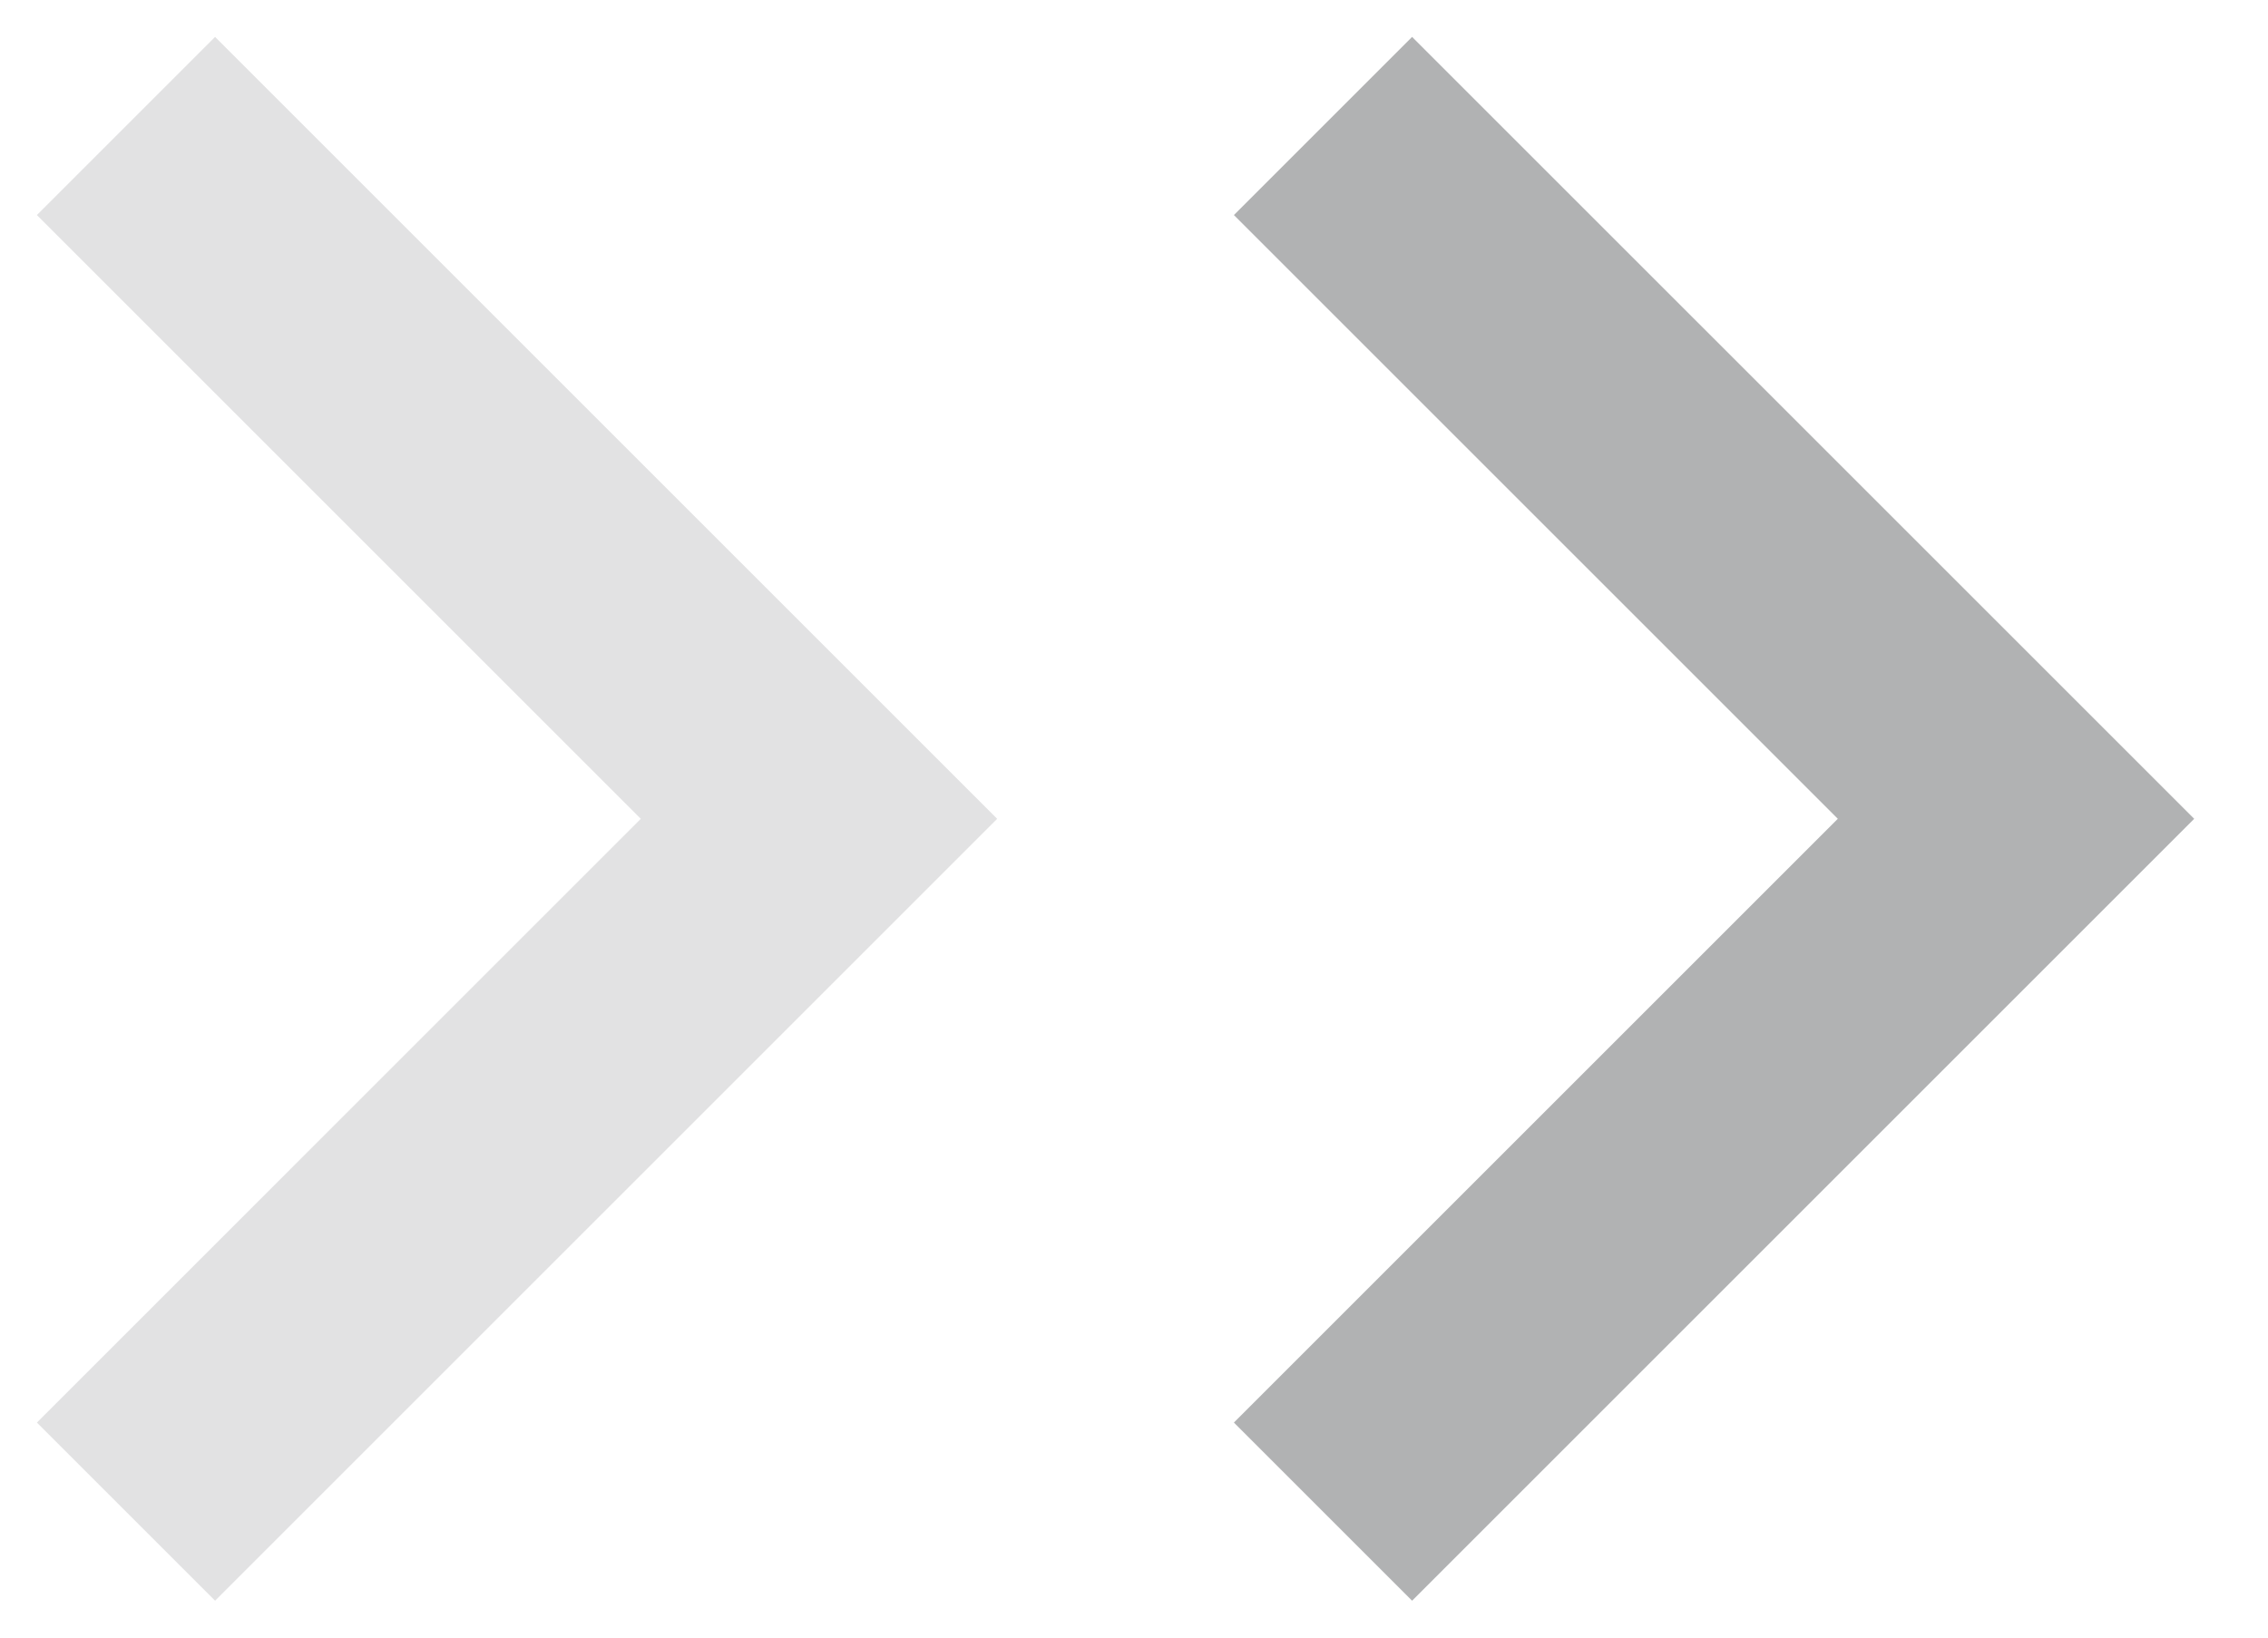
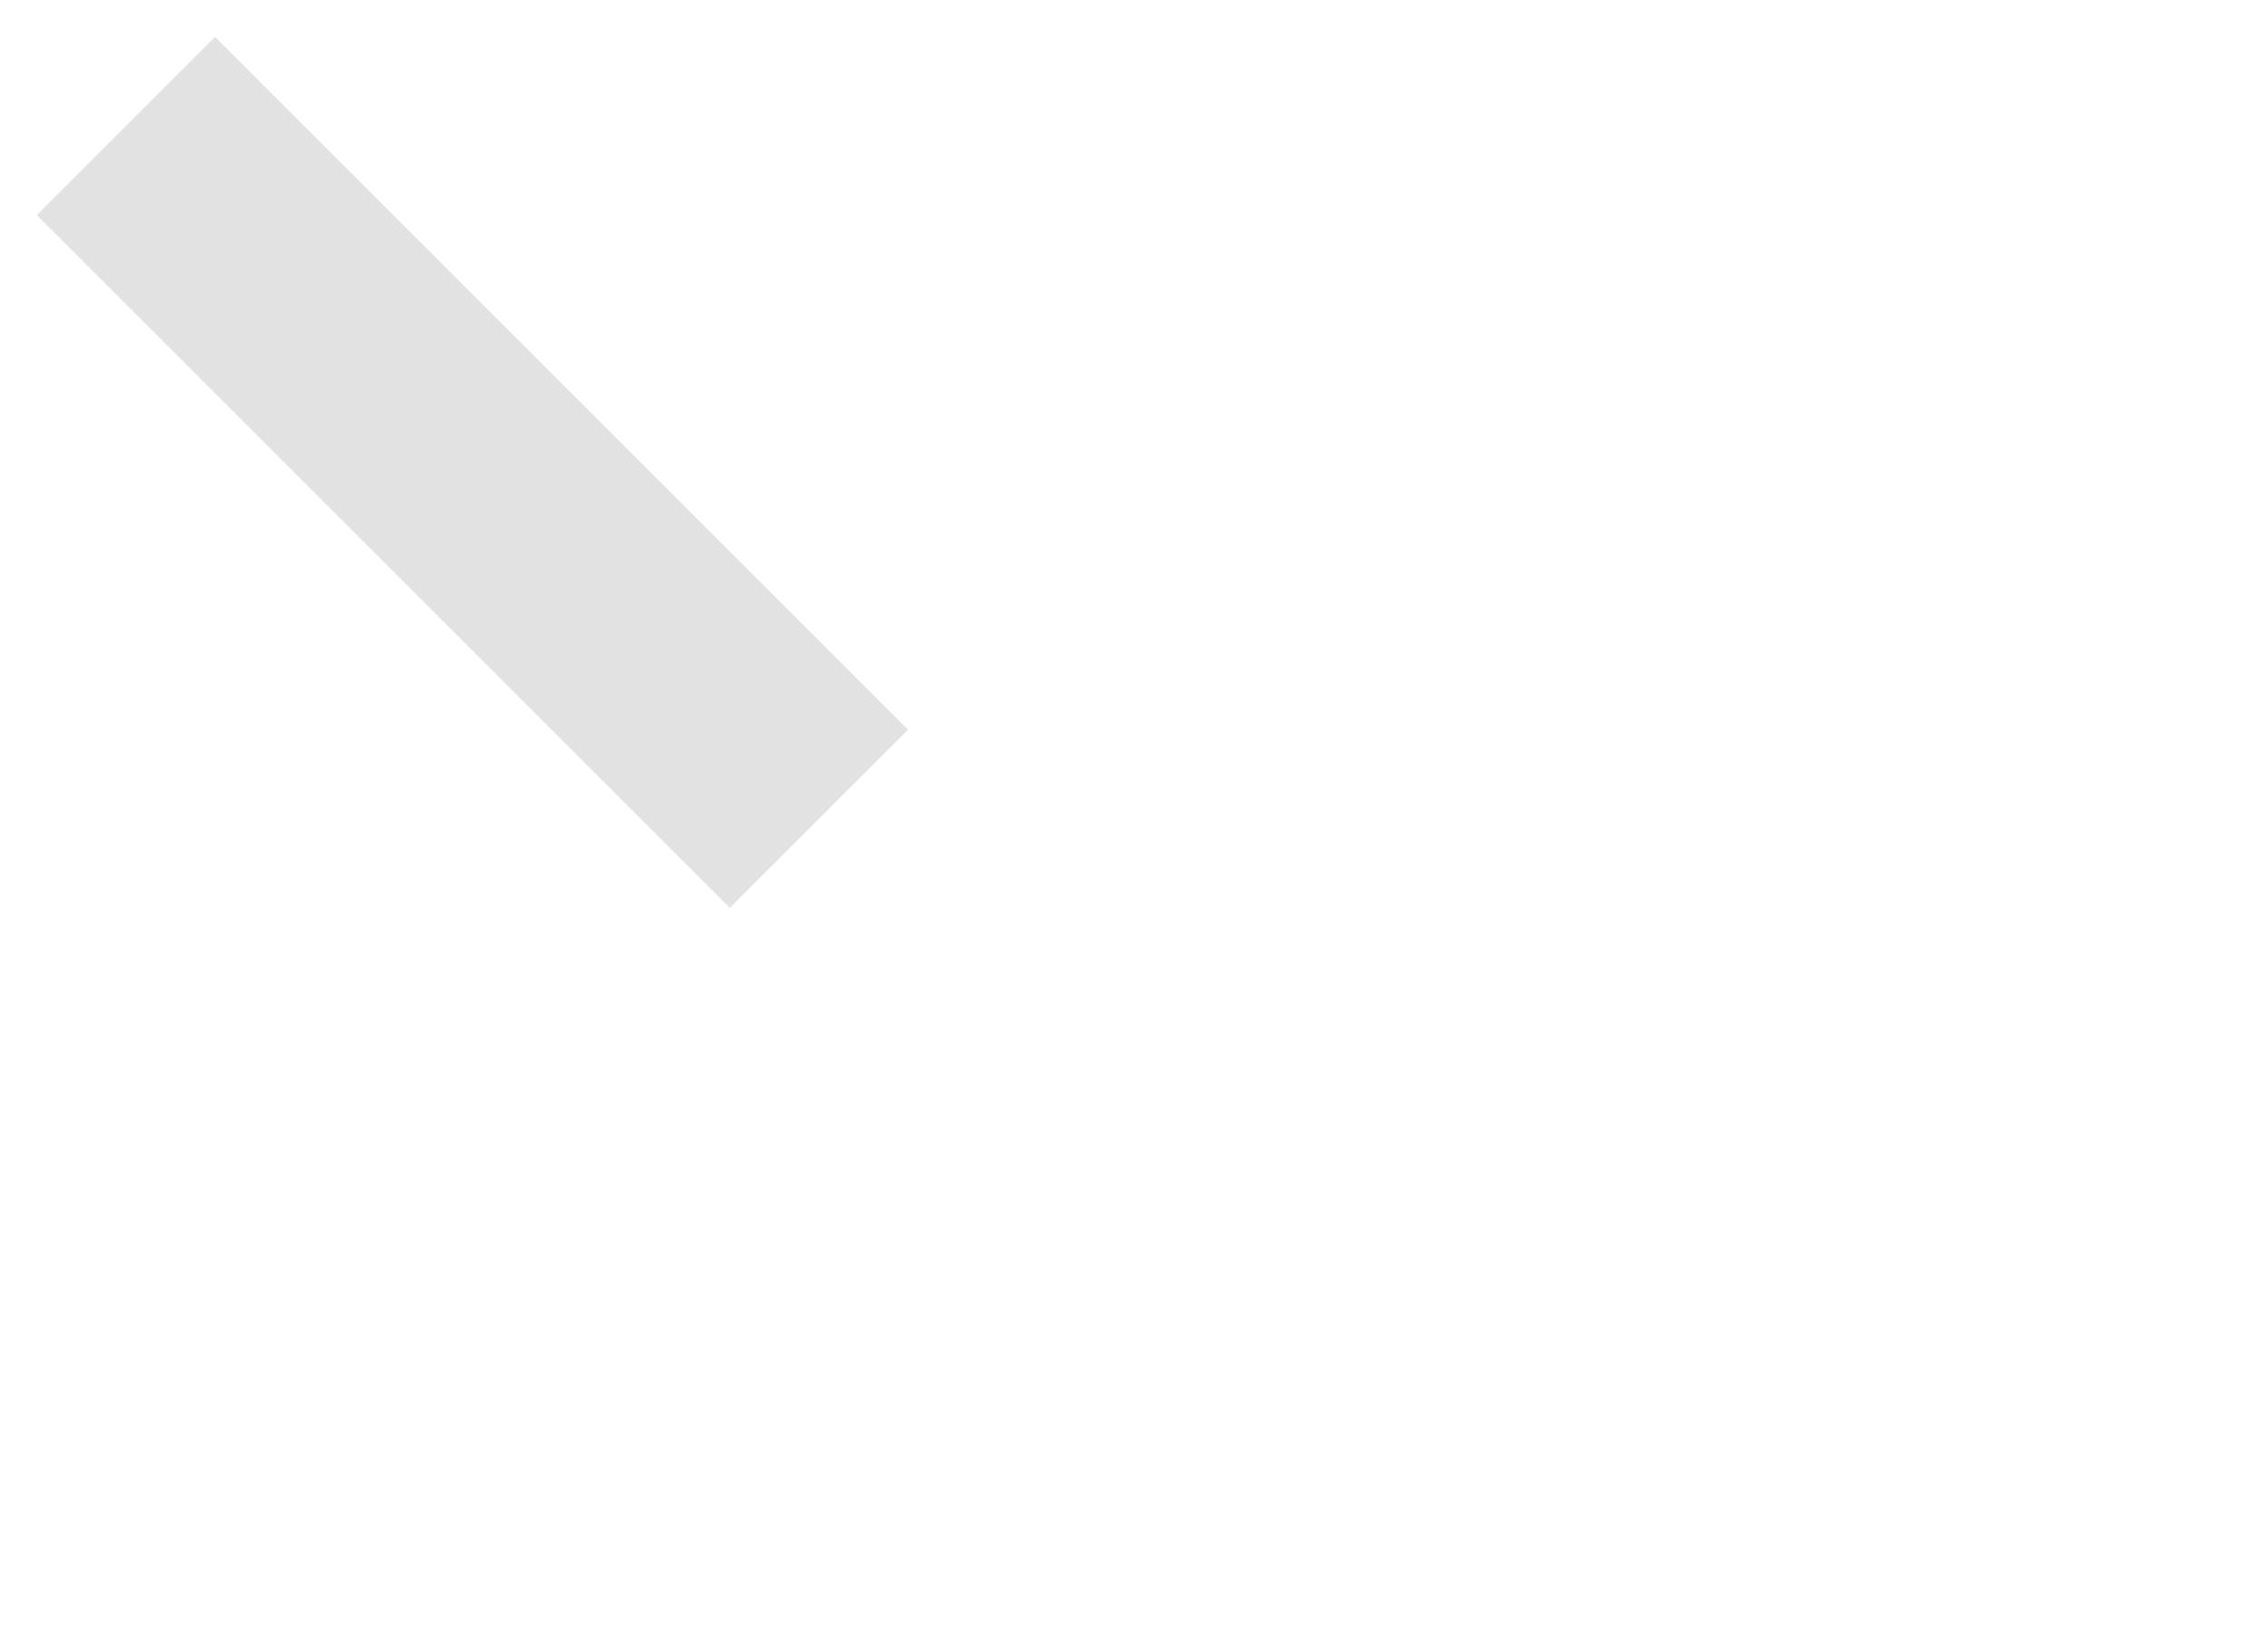
<svg xmlns="http://www.w3.org/2000/svg" width="18" height="13" viewBox="0 0 18 13" fill="none">
-   <path opacity="0.8" d="M10.5 1L16 6.5L10.5 12" stroke="#9E9FA0" stroke-width="2" />
-   <path opacity="0.3" d="M1 1L6.5 6.5L1 12" stroke="#9E9FA0" stroke-width="2" />
+   <path opacity="0.3" d="M1 1L6.5 6.5" stroke="#9E9FA0" stroke-width="2" />
</svg>